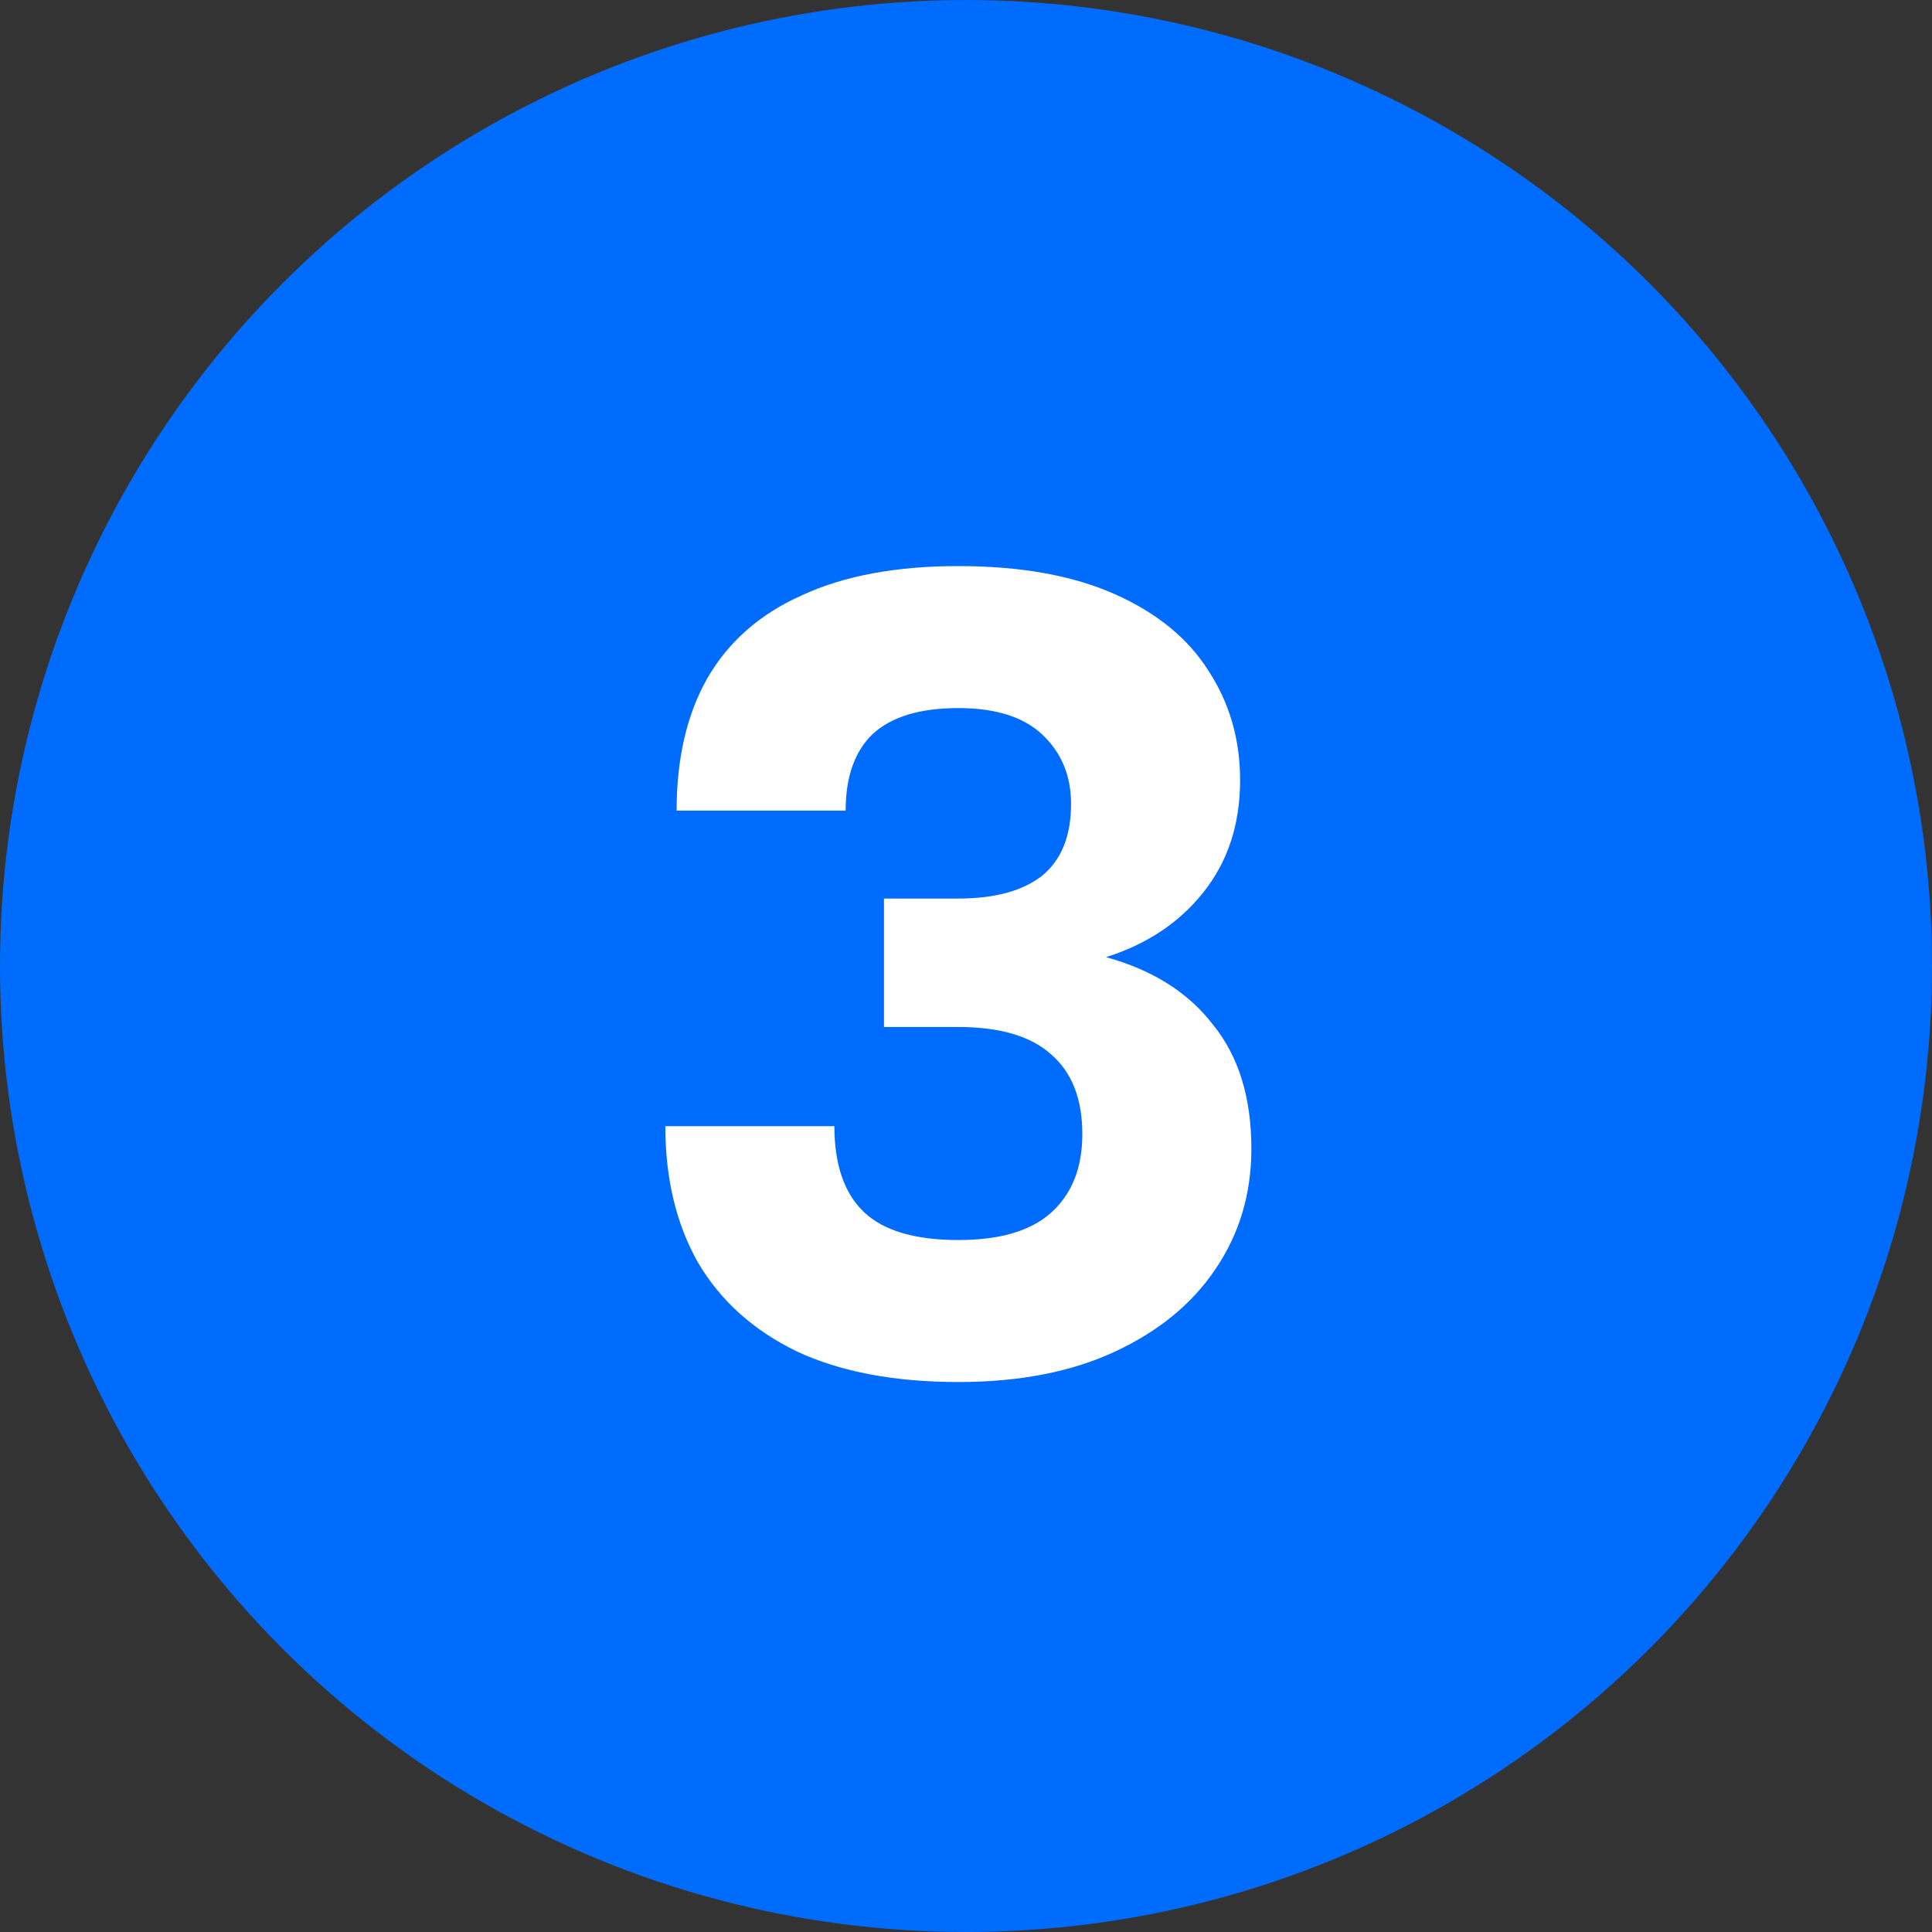
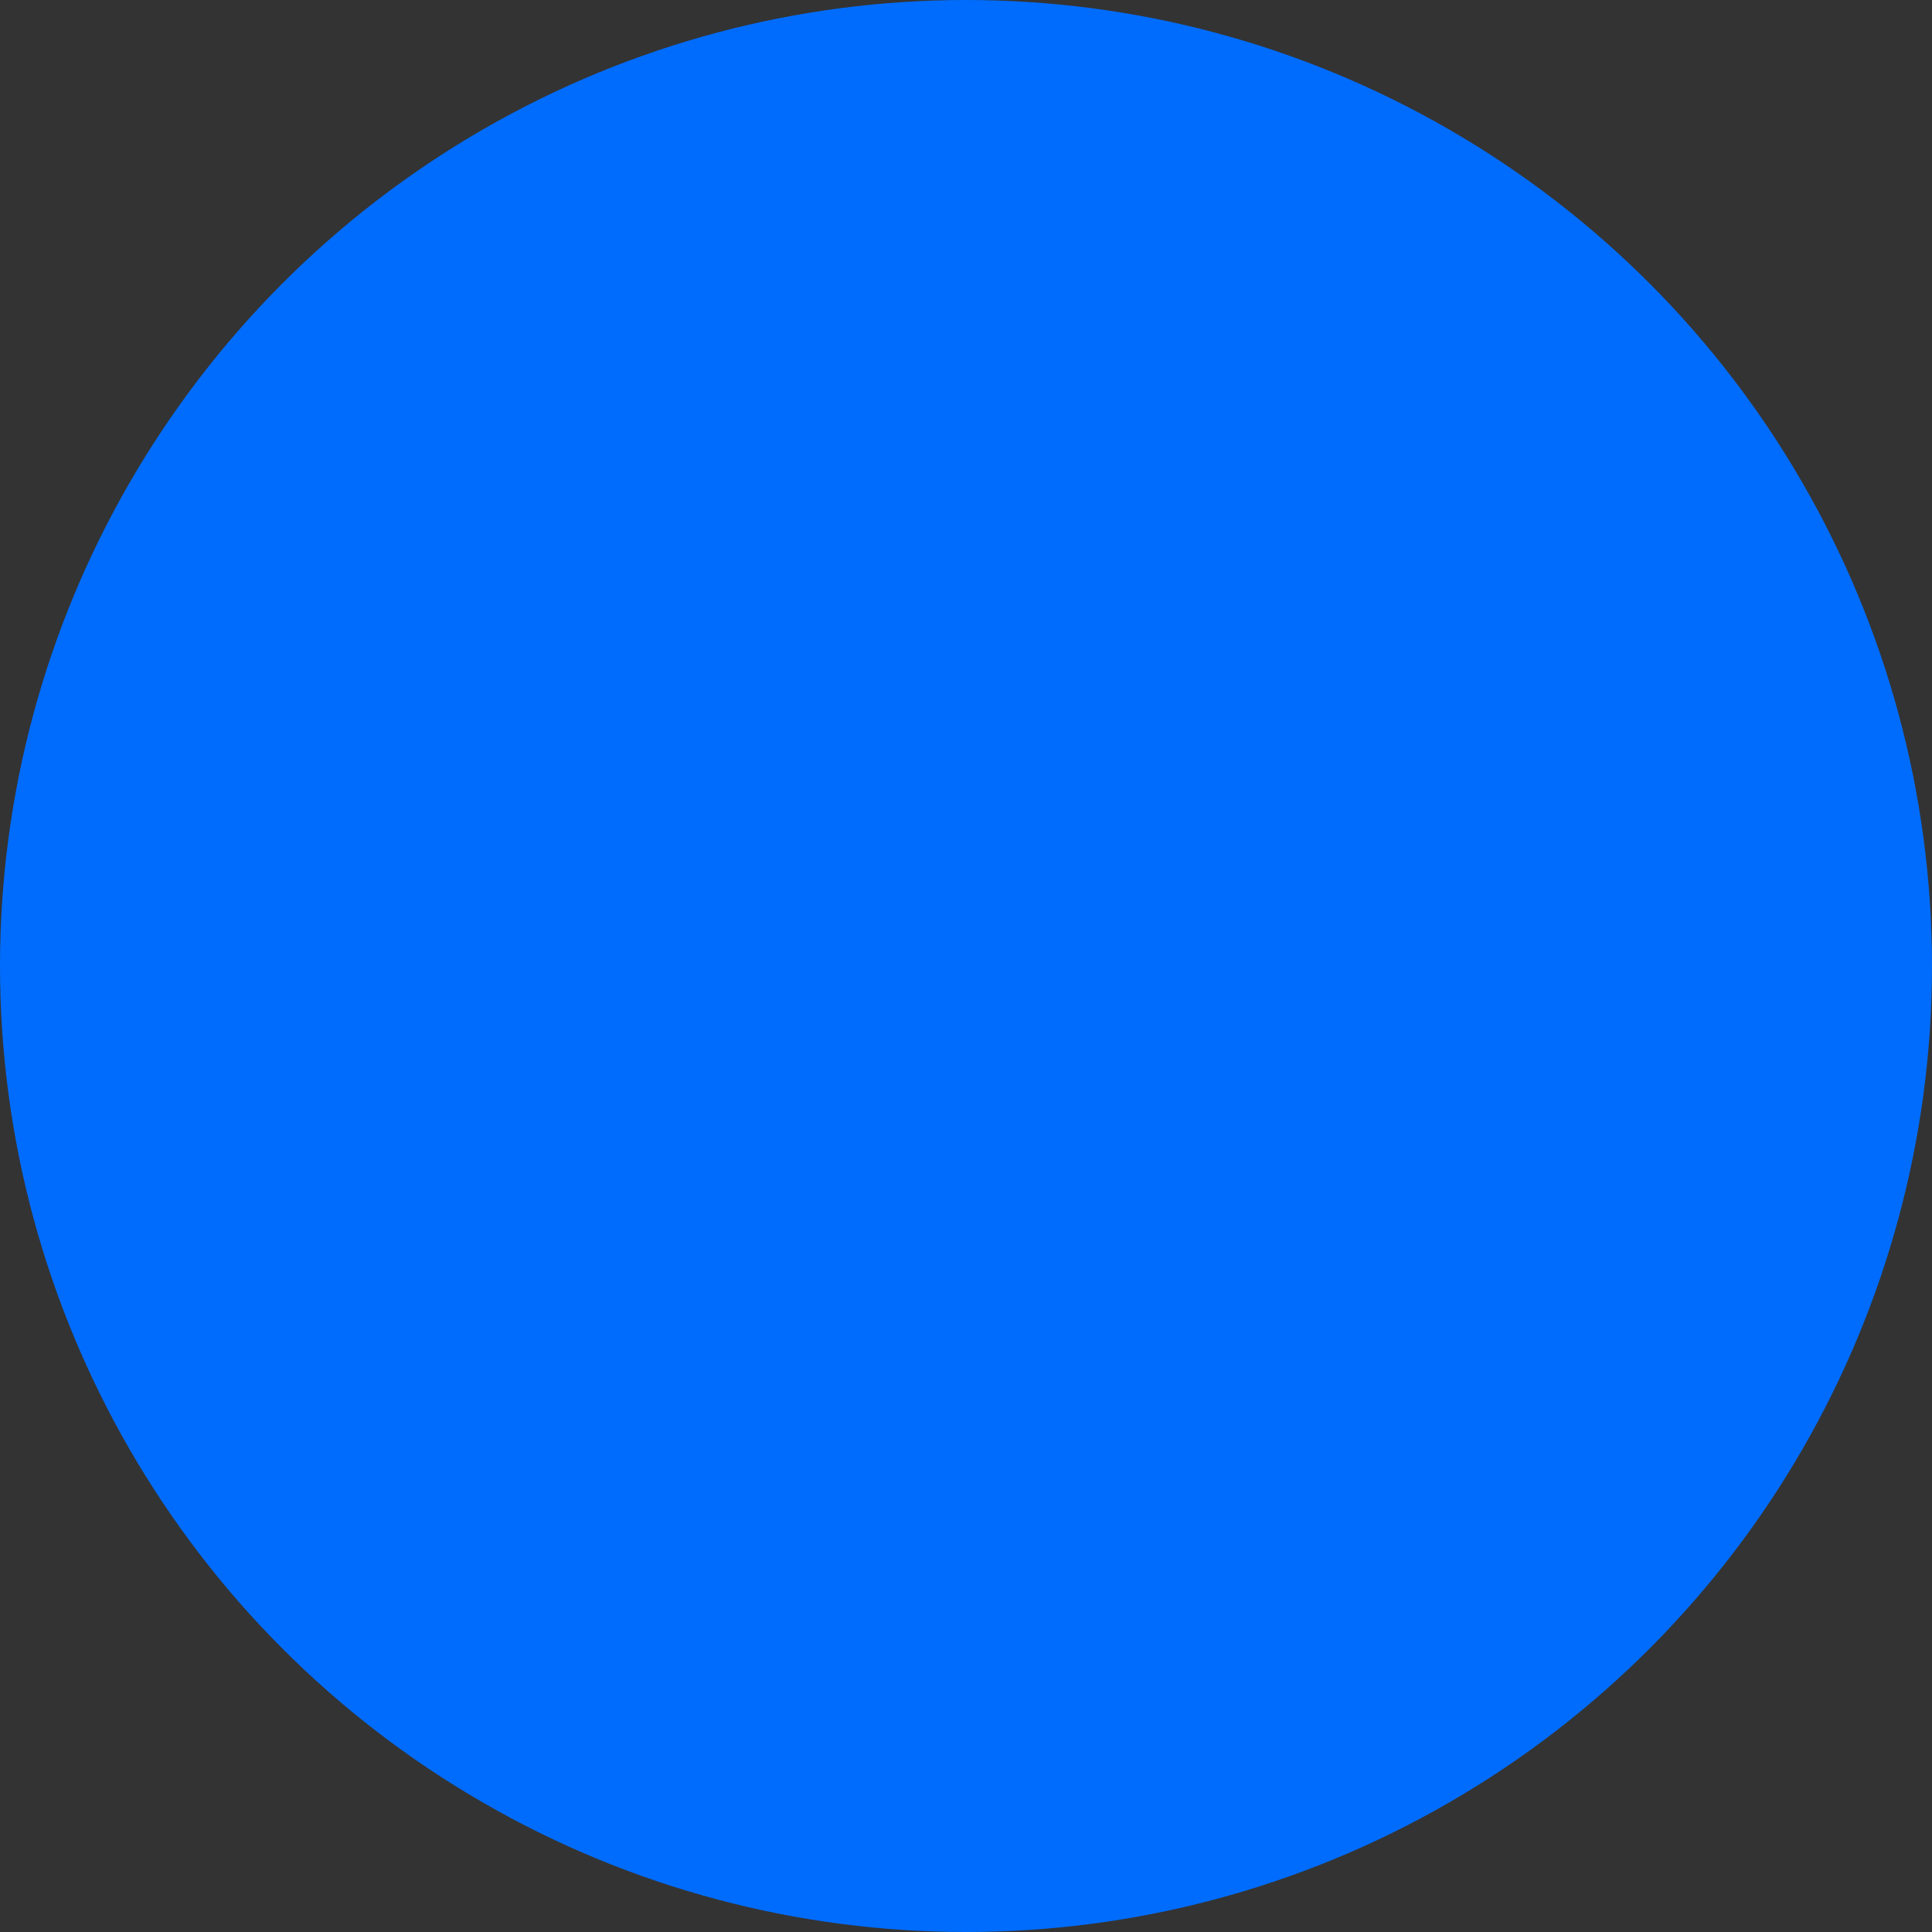
<svg xmlns="http://www.w3.org/2000/svg" width="24" height="24" viewBox="0 0 24 24" fill="none">
  <rect x="0" y="0" width="24" height="24" fill="#333333" stroke="none" />
  <circle cx="12" cy="12" r="12" fill="#006CFD" />
-   <path d="M11.905 17.168C11.112 17.168 10.445 17.042 9.903 16.79C9.362 16.529 8.951 16.16 8.671 15.684C8.401 15.208 8.265 14.643 8.265 13.99H10.365C10.365 14.466 10.487 14.821 10.729 15.054C10.972 15.287 11.364 15.404 11.905 15.404C12.419 15.404 12.801 15.292 13.053 15.068C13.315 14.835 13.445 14.508 13.445 14.088C13.445 13.649 13.315 13.318 13.053 13.094C12.801 12.87 12.419 12.758 11.905 12.758H10.981V11.162H11.905C12.353 11.162 12.699 11.069 12.941 10.882C13.184 10.686 13.305 10.387 13.305 9.986C13.305 9.641 13.189 9.356 12.955 9.132C12.722 8.908 12.372 8.796 11.905 8.796C11.429 8.796 11.075 8.903 10.841 9.118C10.617 9.333 10.505 9.65 10.505 10.07H8.405C8.405 9.426 8.531 8.88 8.783 8.432C9.045 7.975 9.437 7.629 9.959 7.396C10.482 7.153 11.131 7.032 11.905 7.032C12.68 7.032 13.329 7.149 13.851 7.382C14.374 7.615 14.761 7.933 15.013 8.334C15.275 8.735 15.405 9.188 15.405 9.692C15.405 10.243 15.251 10.709 14.943 11.092C14.645 11.465 14.243 11.731 13.739 11.89C14.318 12.049 14.761 12.329 15.069 12.73C15.387 13.122 15.545 13.635 15.545 14.27C15.545 14.83 15.396 15.329 15.097 15.768C14.808 16.197 14.393 16.538 13.851 16.79C13.31 17.042 12.661 17.168 11.905 17.168Z" fill="white" />
</svg>